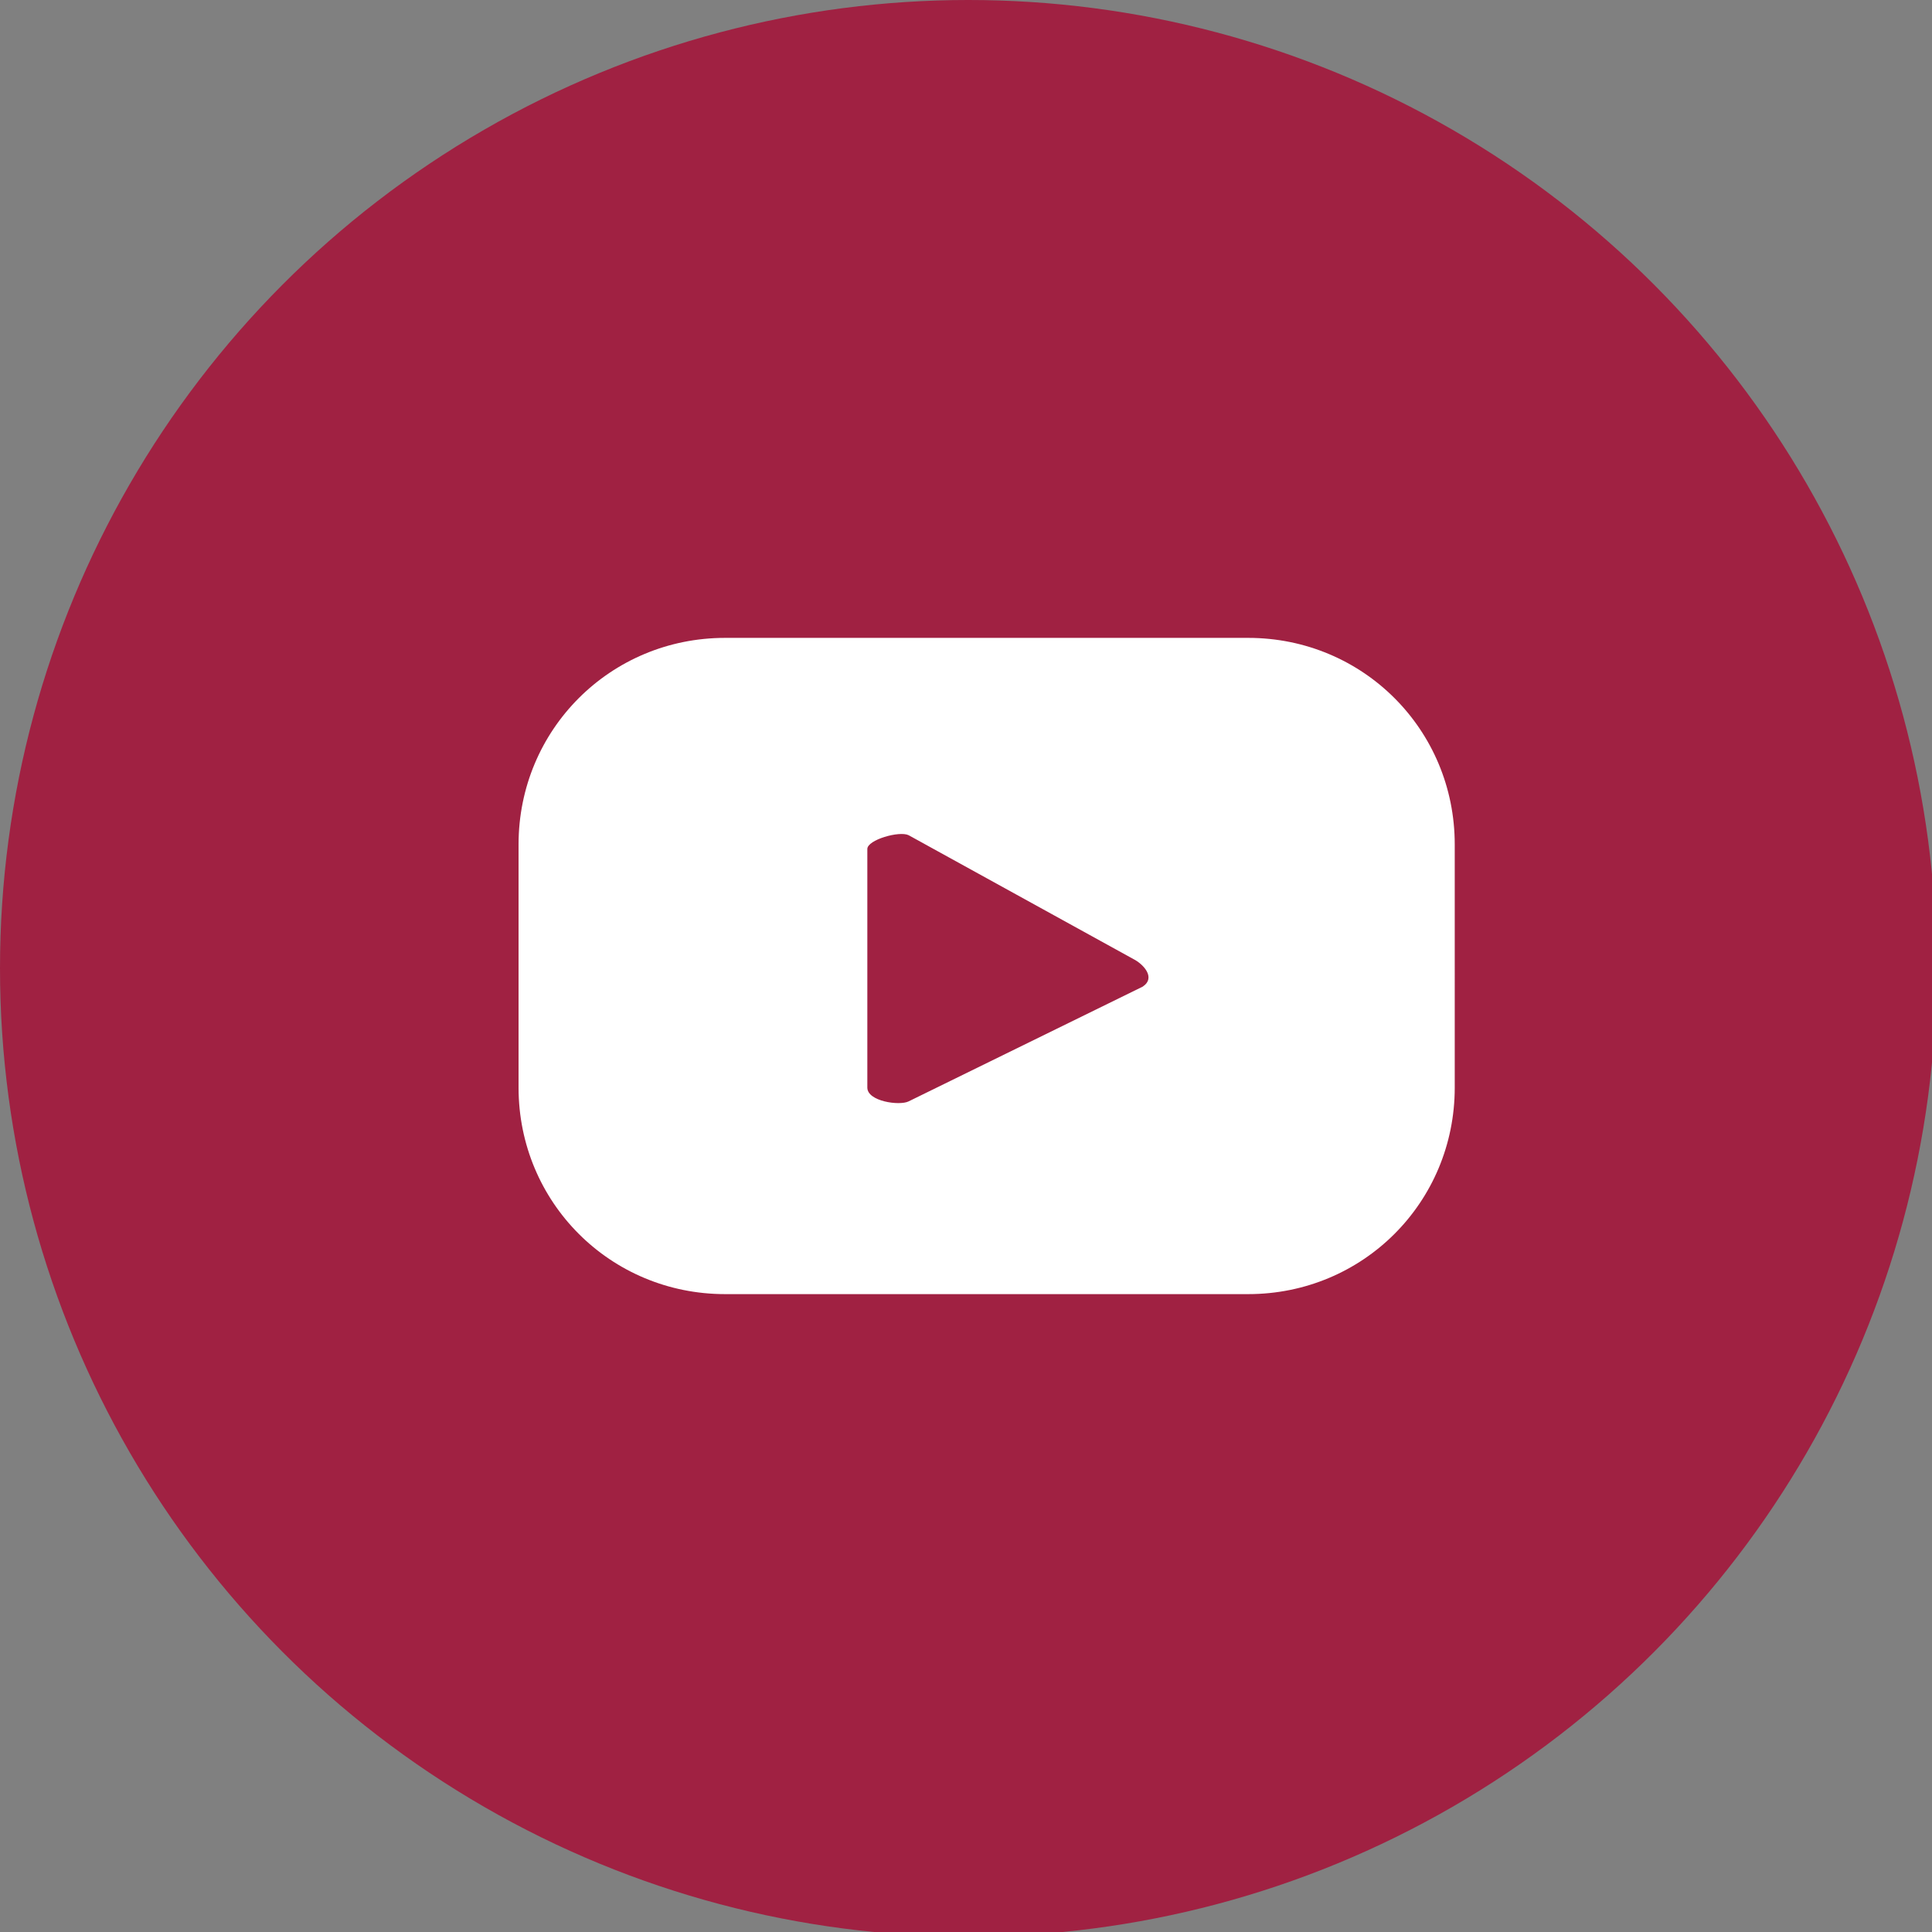
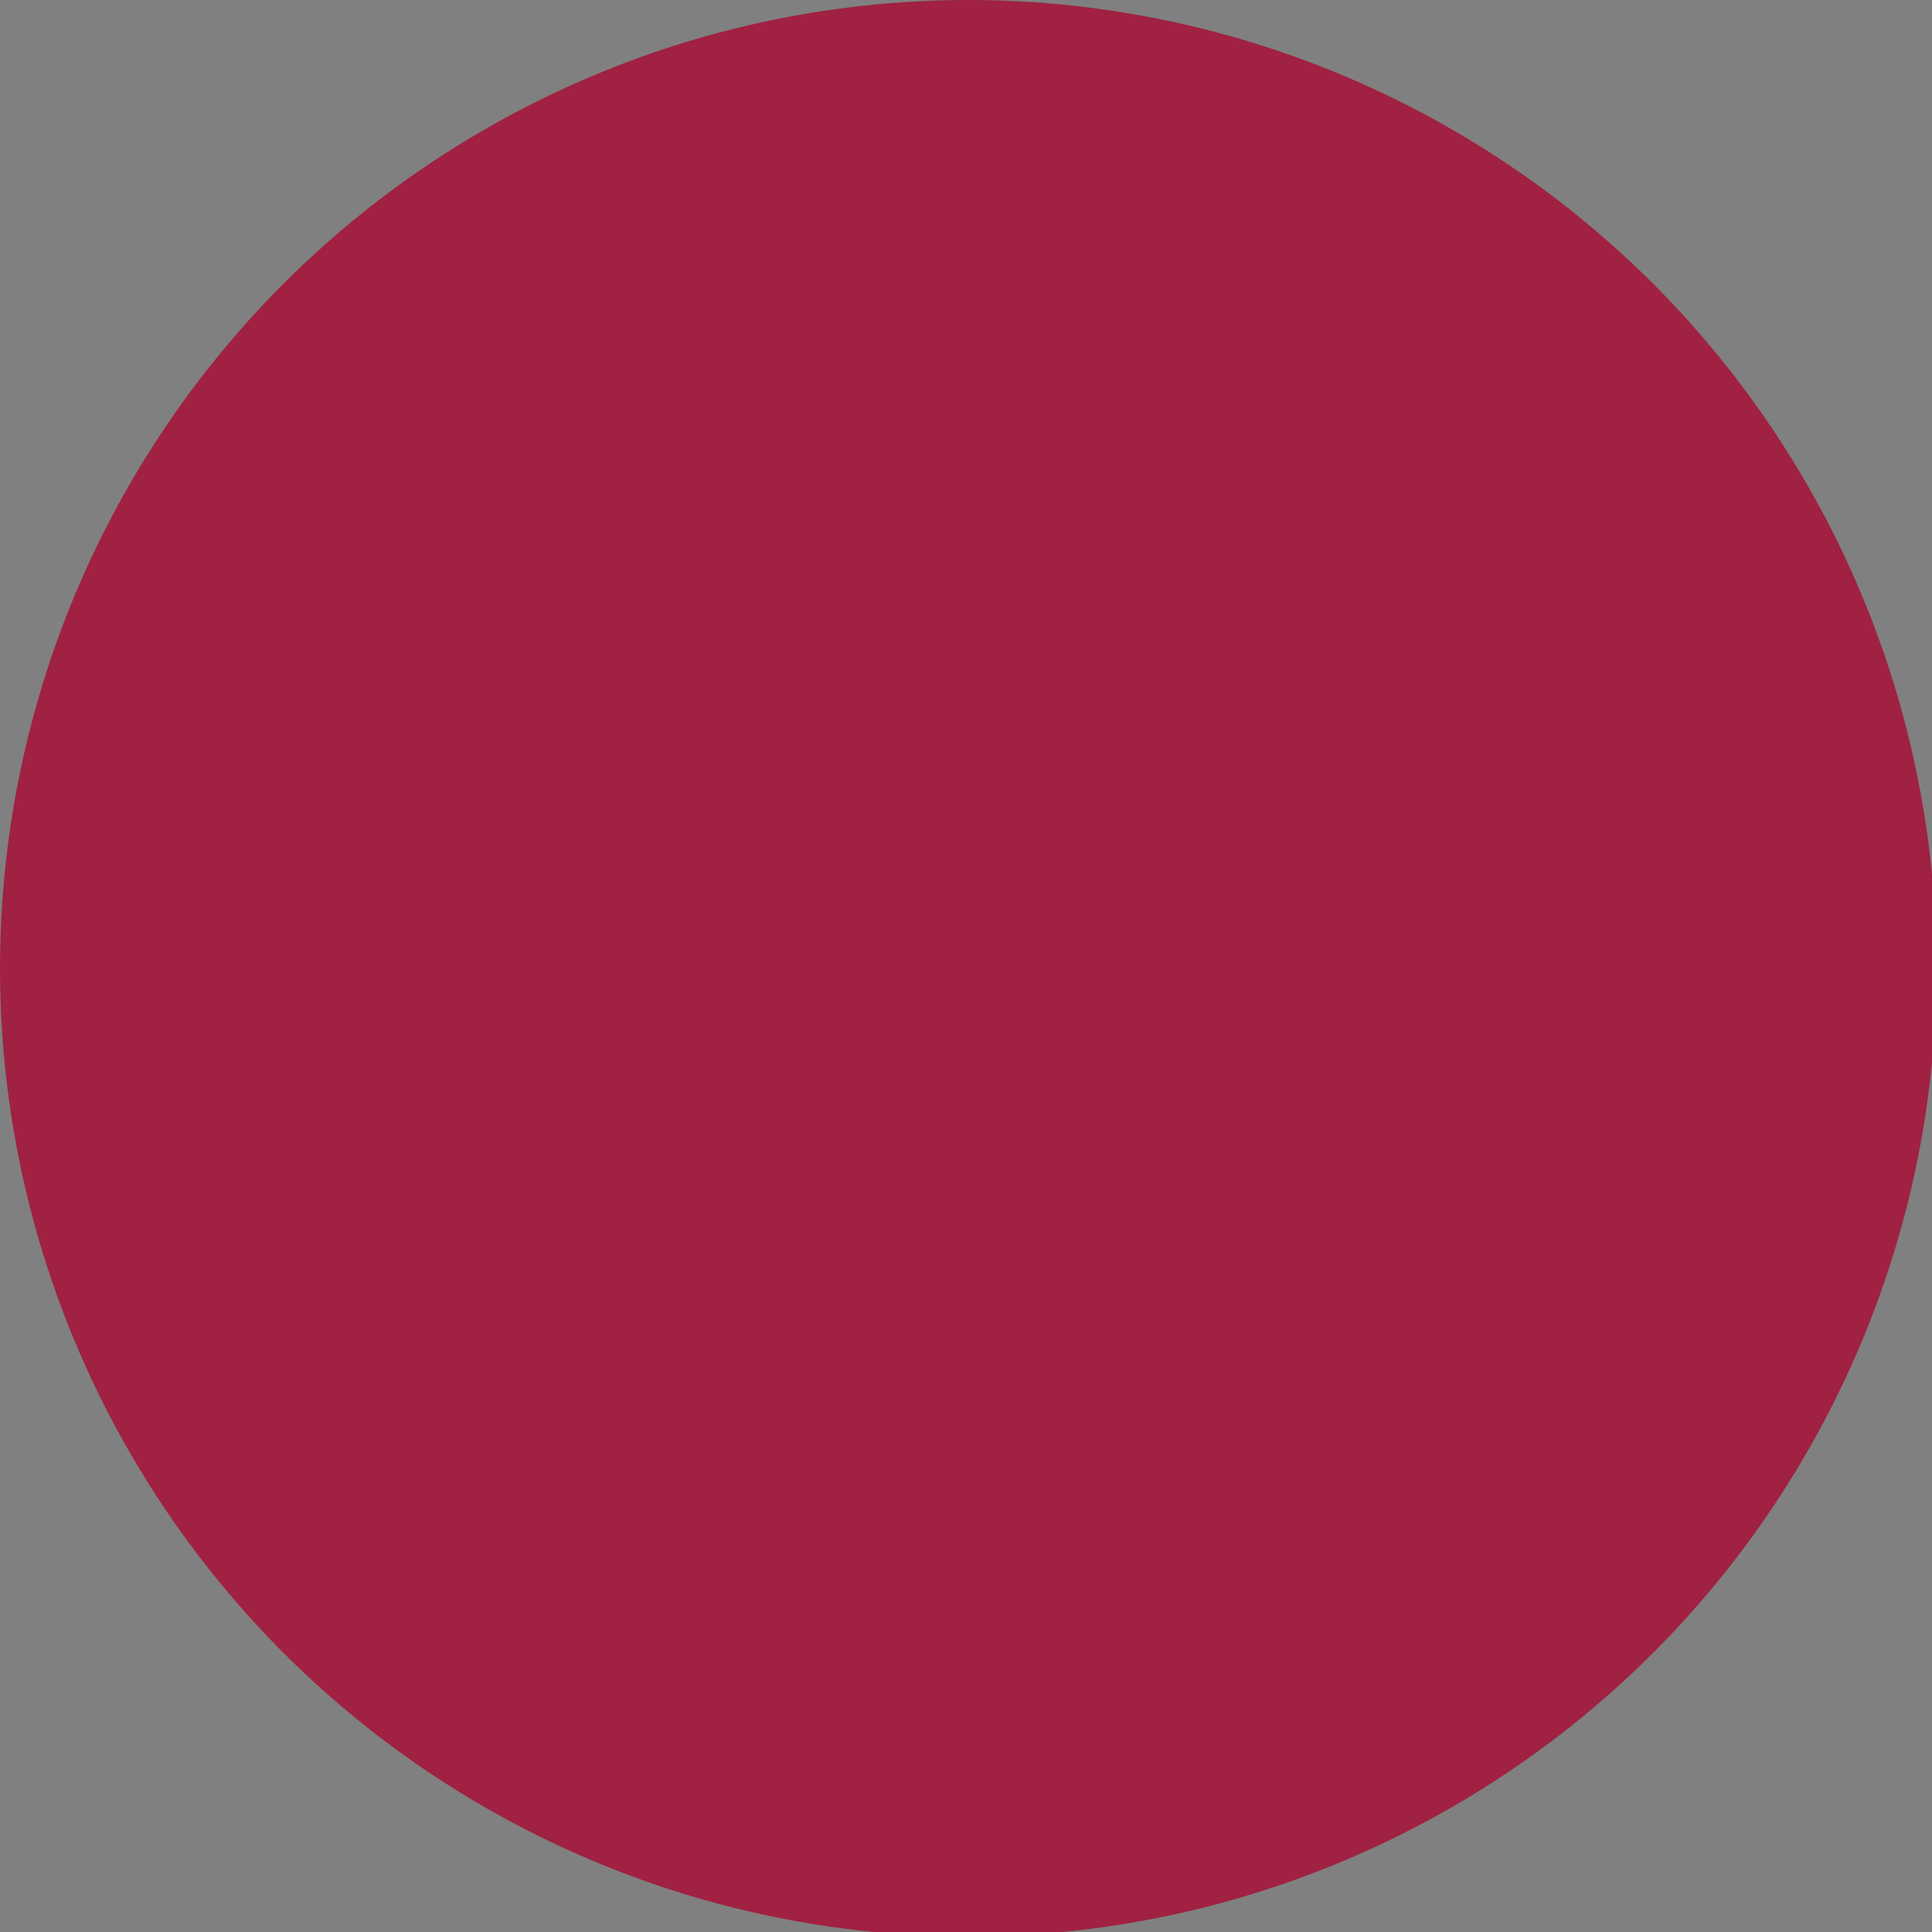
<svg xmlns="http://www.w3.org/2000/svg" version="1.1" id="Capa_1" x="0px" y="0px" viewBox="0 0 42.1 42.1" style="enable-background:new 0 0 42.1 42.1;" xml:space="preserve">
  <rect x="0" y="0" width="42.1" height="42.1" fill="#808080" stroke="none" />
  <style type="text/css">
	.st0{fill:#A02142;}
	.st1{fill:#FFFFFF;}
</style>
  <circle class="st0" cx="21.1" cy="21.1" r="21.1" />
-   <path class="st1" d="M31.7,18.4c0-2.5-2-4.5-4.5-4.5H15.8c-2.5,0-4.5,2-4.5,4.5v5.3c0,2.5,2,4.5,4.5,4.5h11.4c2.5,0,4.5-2,4.5-4.5  V18.4z M24.9,21.5L19.8,24c-0.2,0.1-0.9,0-0.9-0.3v-5.2c0-0.2,0.7-0.4,0.9-0.3l4.9,2.7C24.9,21,25.2,21.3,24.9,21.5z" />
</svg>